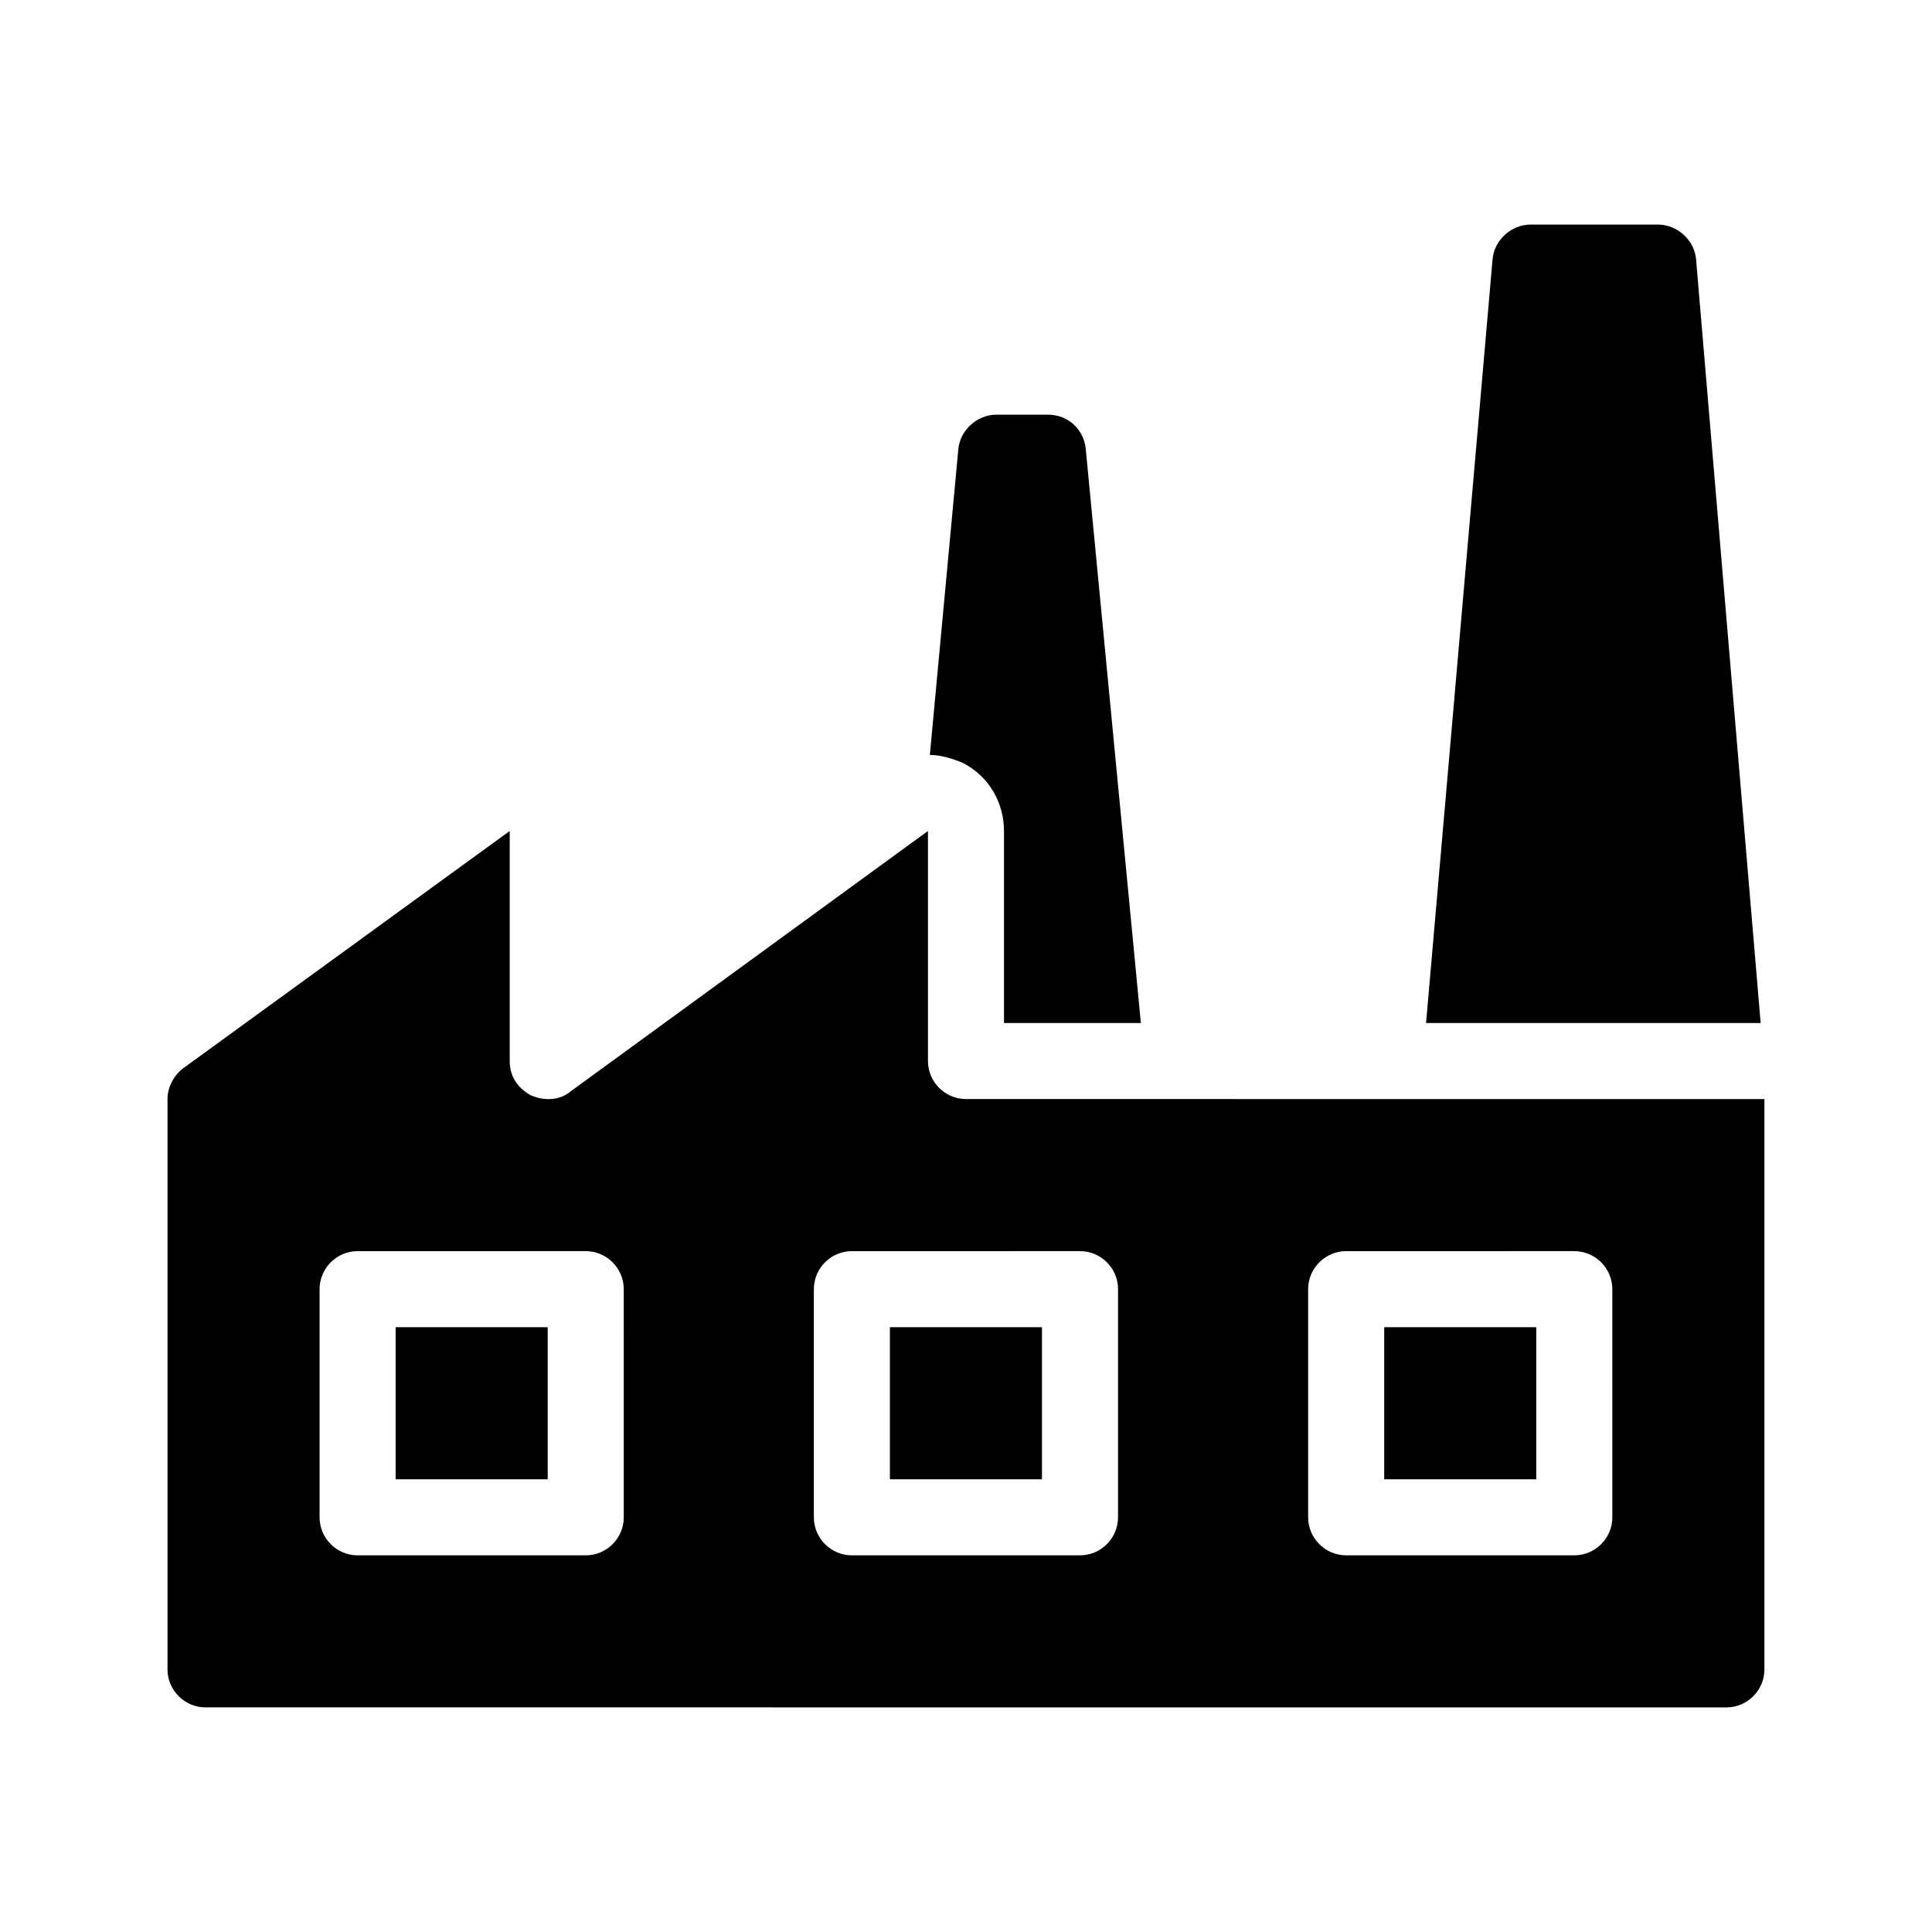
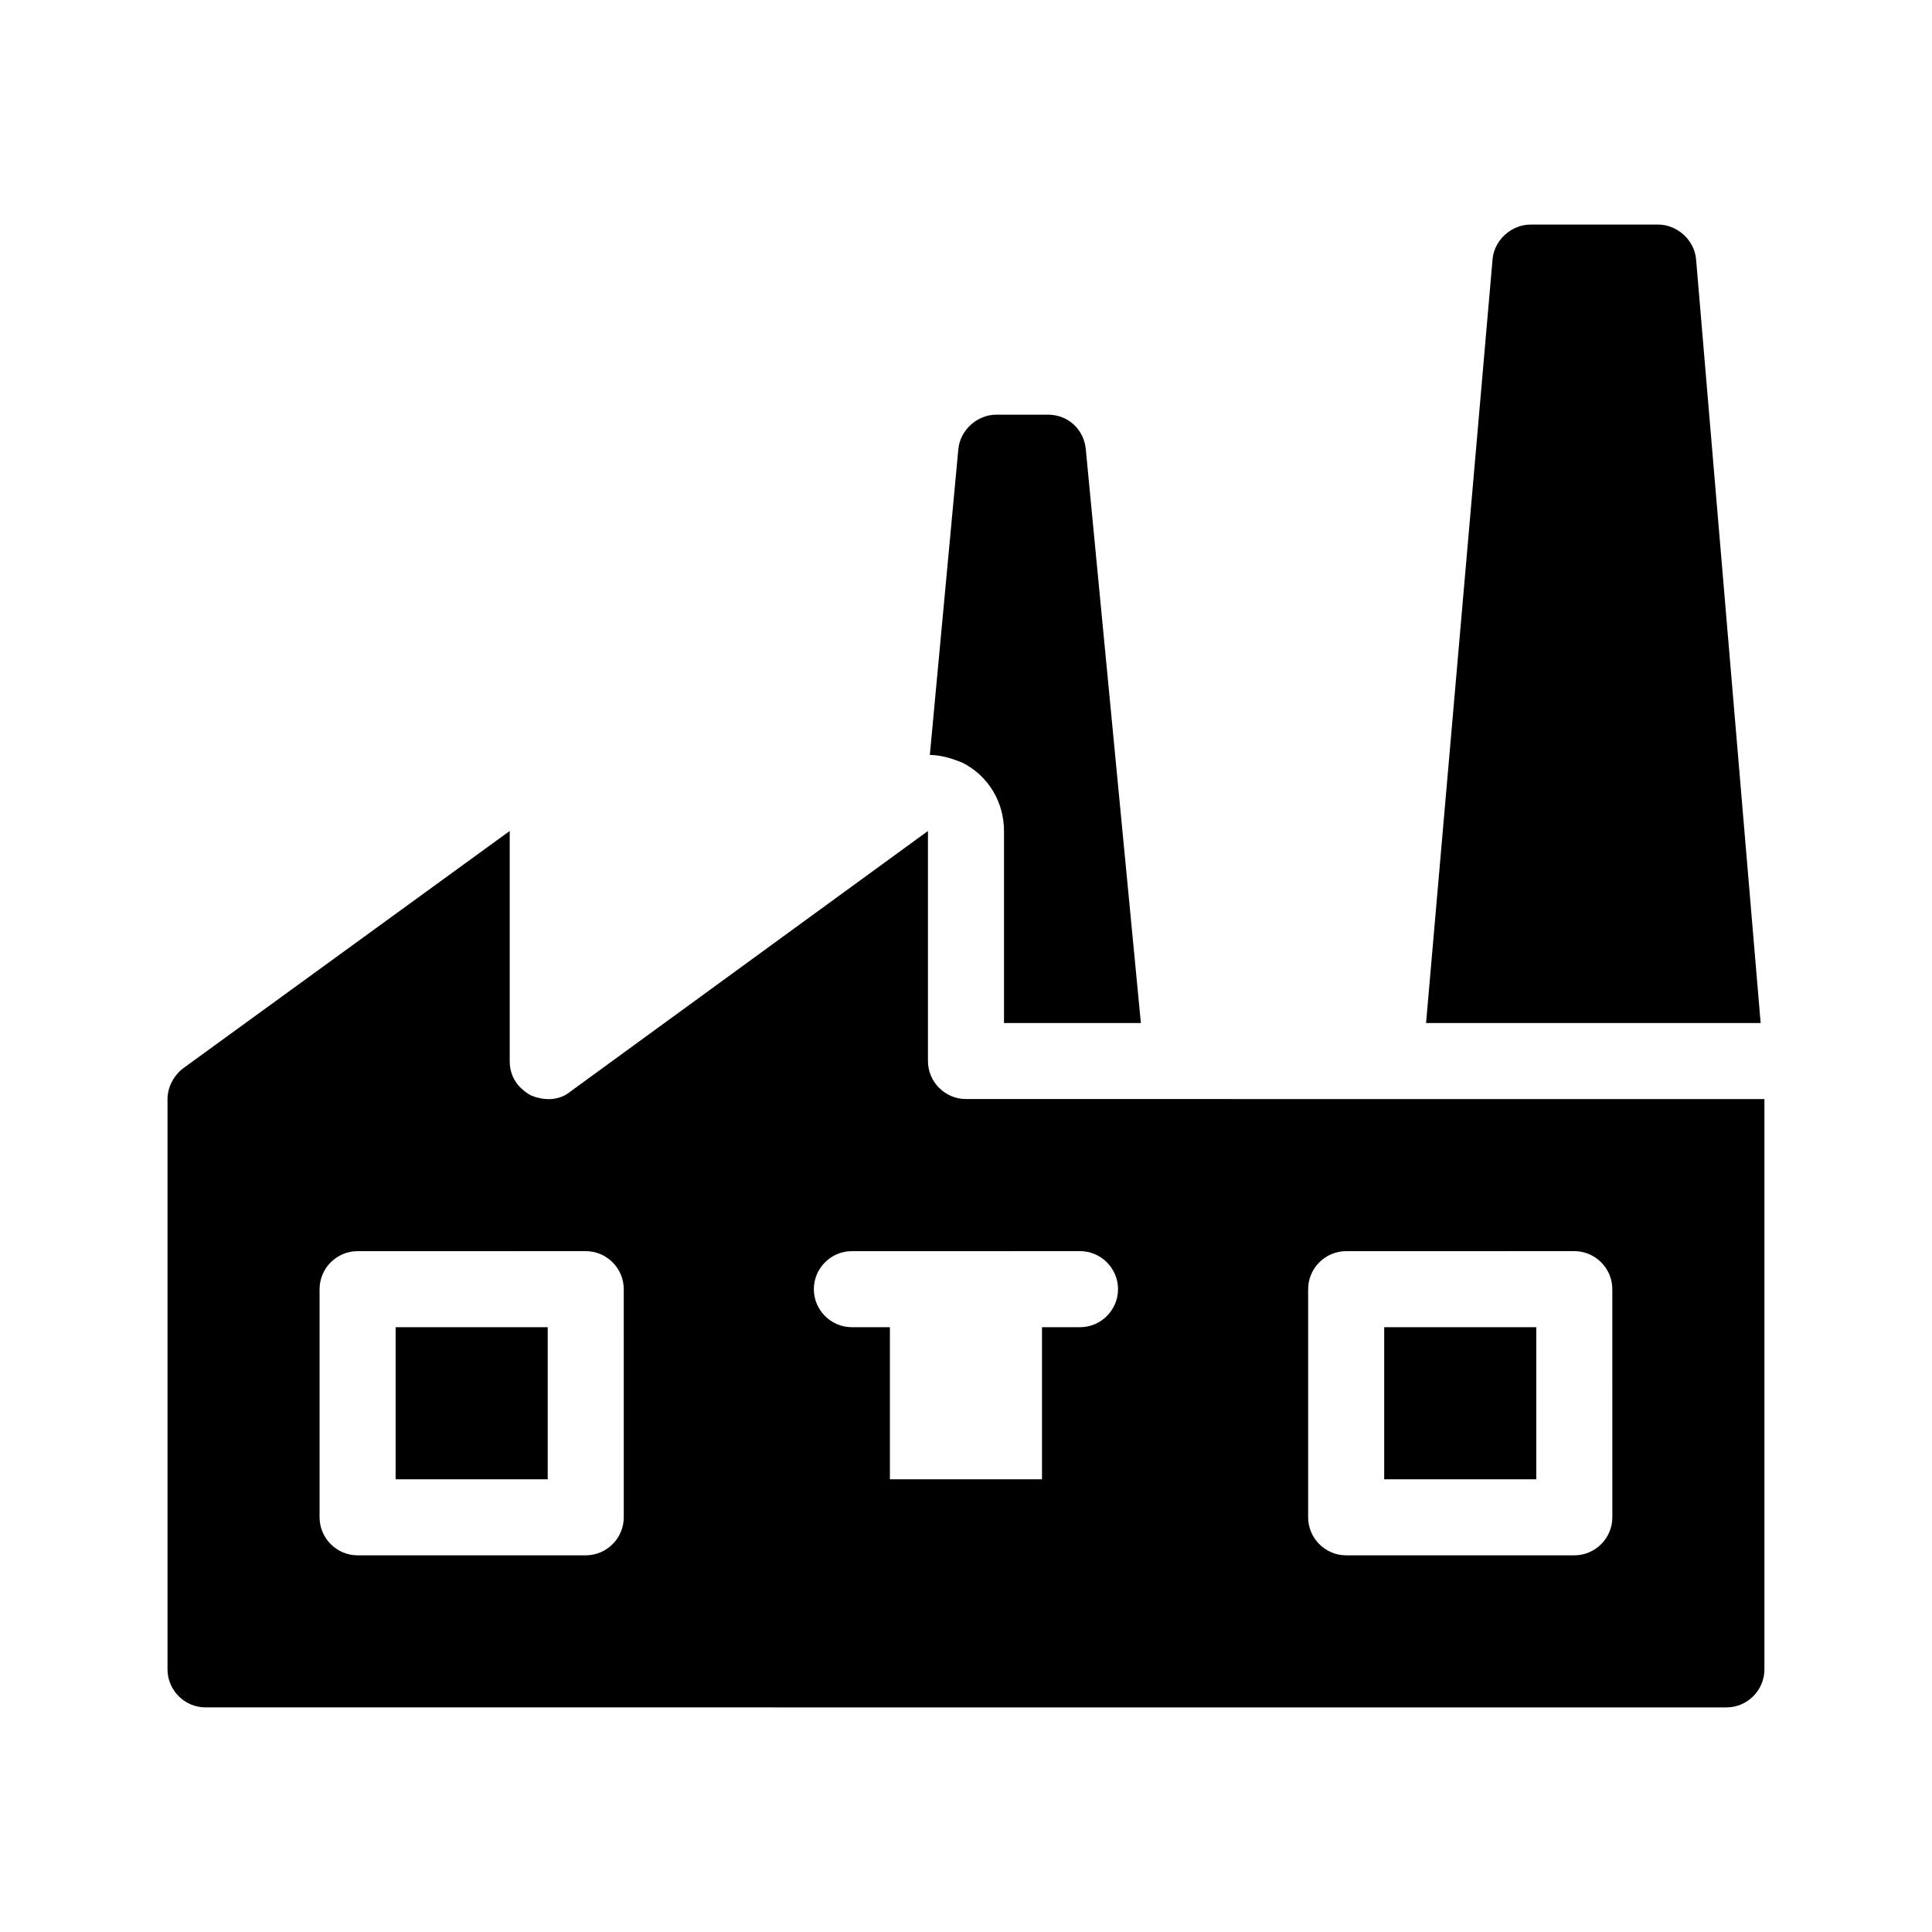
<svg xmlns="http://www.w3.org/2000/svg" fill="#000000" width="800px" height="800px" version="1.1" viewBox="144 144 512 512">
-   <path d="m610.59 415.11h-88.668l17.633-202.53c0.504-5.039 5.039-9.07 10.078-9.07h33.754c5.039 0 9.574 4.031 10.078 9.07zm-200.52-50.887v50.887h36.273l-14.609-152.15c-0.504-5.039-4.535-9.07-10.078-9.07h-13.602c-5.039 0-9.574 4.031-10.078 9.07l-7.559 81.113c3.023 0 6.047 1.008 8.566 2.016 7.055 3.527 11.086 10.582 11.086 18.137zm201.52 71.039v151.14c0 5.543-4.535 10.078-10.078 10.078l-403.04-0.004c-5.543 0-10.078-4.535-10.078-10.078v-151.14c0-3.023 1.512-6.047 4.031-8.062l86.656-62.977v60.961c0 4.031 2.016 7.055 5.543 9.07 3.527 1.512 7.559 1.512 10.578-1.008l94.715-69.023v60.961c0 5.543 4.535 10.078 10.078 10.078zm-302.29 50.379c0-5.543-4.535-10.078-10.078-10.078l-60.453 0.004c-5.543 0-10.078 4.535-10.078 10.078v60.457c0 5.543 4.535 10.078 10.078 10.078h60.457c5.543 0 10.078-4.535 10.078-10.078zm130.99 0c0-5.543-4.535-10.078-10.078-10.078l-60.457 0.004c-5.543 0-10.078 4.535-10.078 10.078v60.457c0 5.543 4.535 10.078 10.078 10.078h60.457c5.543 0 10.078-4.535 10.078-10.078zm130.99 0c0-5.543-4.535-10.078-10.078-10.078l-60.453 0.004c-5.543 0-10.078 4.535-10.078 10.078v60.457c0 5.543 4.535 10.078 10.078 10.078h60.457c5.543 0 10.078-4.535 10.078-10.078zm-60.457 50.383h40.305v-40.305h-40.305zm-130.99 0h40.305v-40.305h-40.305zm-130.99 0h40.305v-40.305h-40.305z" />
+   <path d="m610.59 415.11h-88.668l17.633-202.53c0.504-5.039 5.039-9.07 10.078-9.07h33.754c5.039 0 9.574 4.031 10.078 9.07zm-200.52-50.887v50.887h36.273l-14.609-152.15c-0.504-5.039-4.535-9.07-10.078-9.07h-13.602c-5.039 0-9.574 4.031-10.078 9.07l-7.559 81.113c3.023 0 6.047 1.008 8.566 2.016 7.055 3.527 11.086 10.582 11.086 18.137zm201.52 71.039v151.14c0 5.543-4.535 10.078-10.078 10.078l-403.04-0.004c-5.543 0-10.078-4.535-10.078-10.078v-151.14c0-3.023 1.512-6.047 4.031-8.062l86.656-62.977v60.961c0 4.031 2.016 7.055 5.543 9.07 3.527 1.512 7.559 1.512 10.578-1.008l94.715-69.023v60.961c0 5.543 4.535 10.078 10.078 10.078zm-302.29 50.379c0-5.543-4.535-10.078-10.078-10.078l-60.453 0.004c-5.543 0-10.078 4.535-10.078 10.078v60.457c0 5.543 4.535 10.078 10.078 10.078h60.457c5.543 0 10.078-4.535 10.078-10.078zm130.99 0c0-5.543-4.535-10.078-10.078-10.078l-60.457 0.004c-5.543 0-10.078 4.535-10.078 10.078c0 5.543 4.535 10.078 10.078 10.078h60.457c5.543 0 10.078-4.535 10.078-10.078zm130.99 0c0-5.543-4.535-10.078-10.078-10.078l-60.453 0.004c-5.543 0-10.078 4.535-10.078 10.078v60.457c0 5.543 4.535 10.078 10.078 10.078h60.457c5.543 0 10.078-4.535 10.078-10.078zm-60.457 50.383h40.305v-40.305h-40.305zm-130.99 0h40.305v-40.305h-40.305zm-130.99 0h40.305v-40.305h-40.305z" />
</svg>